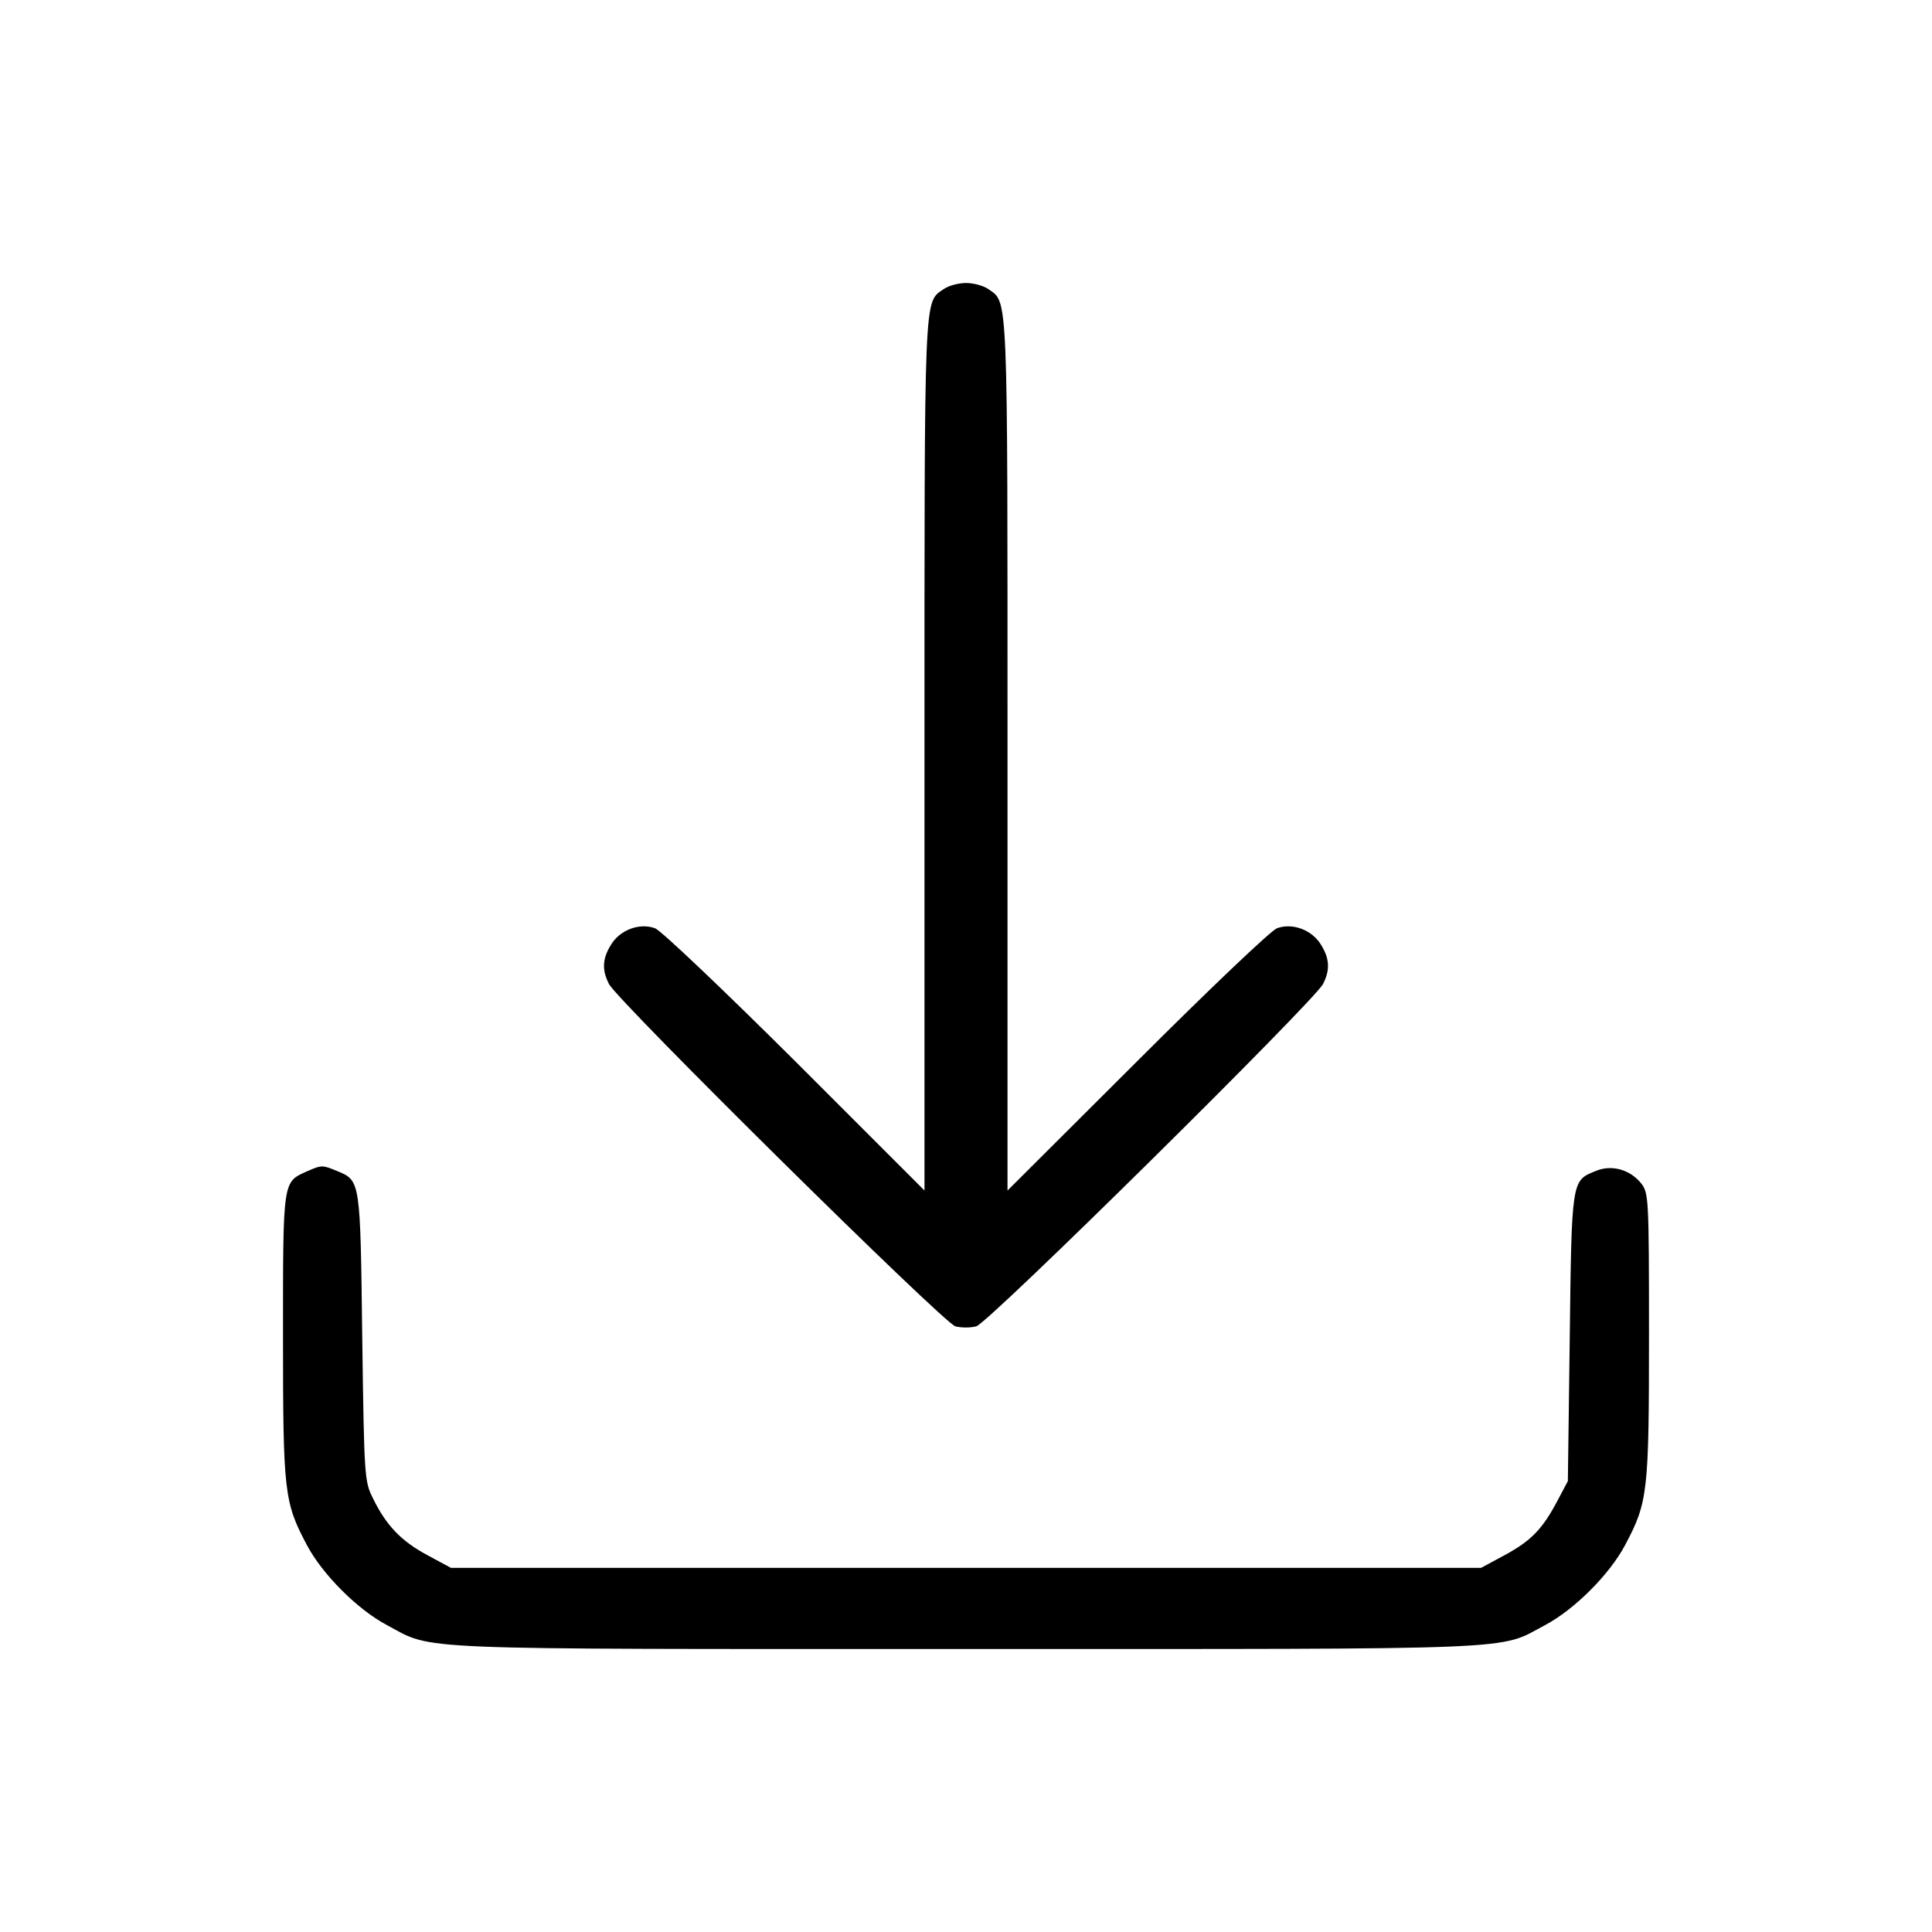
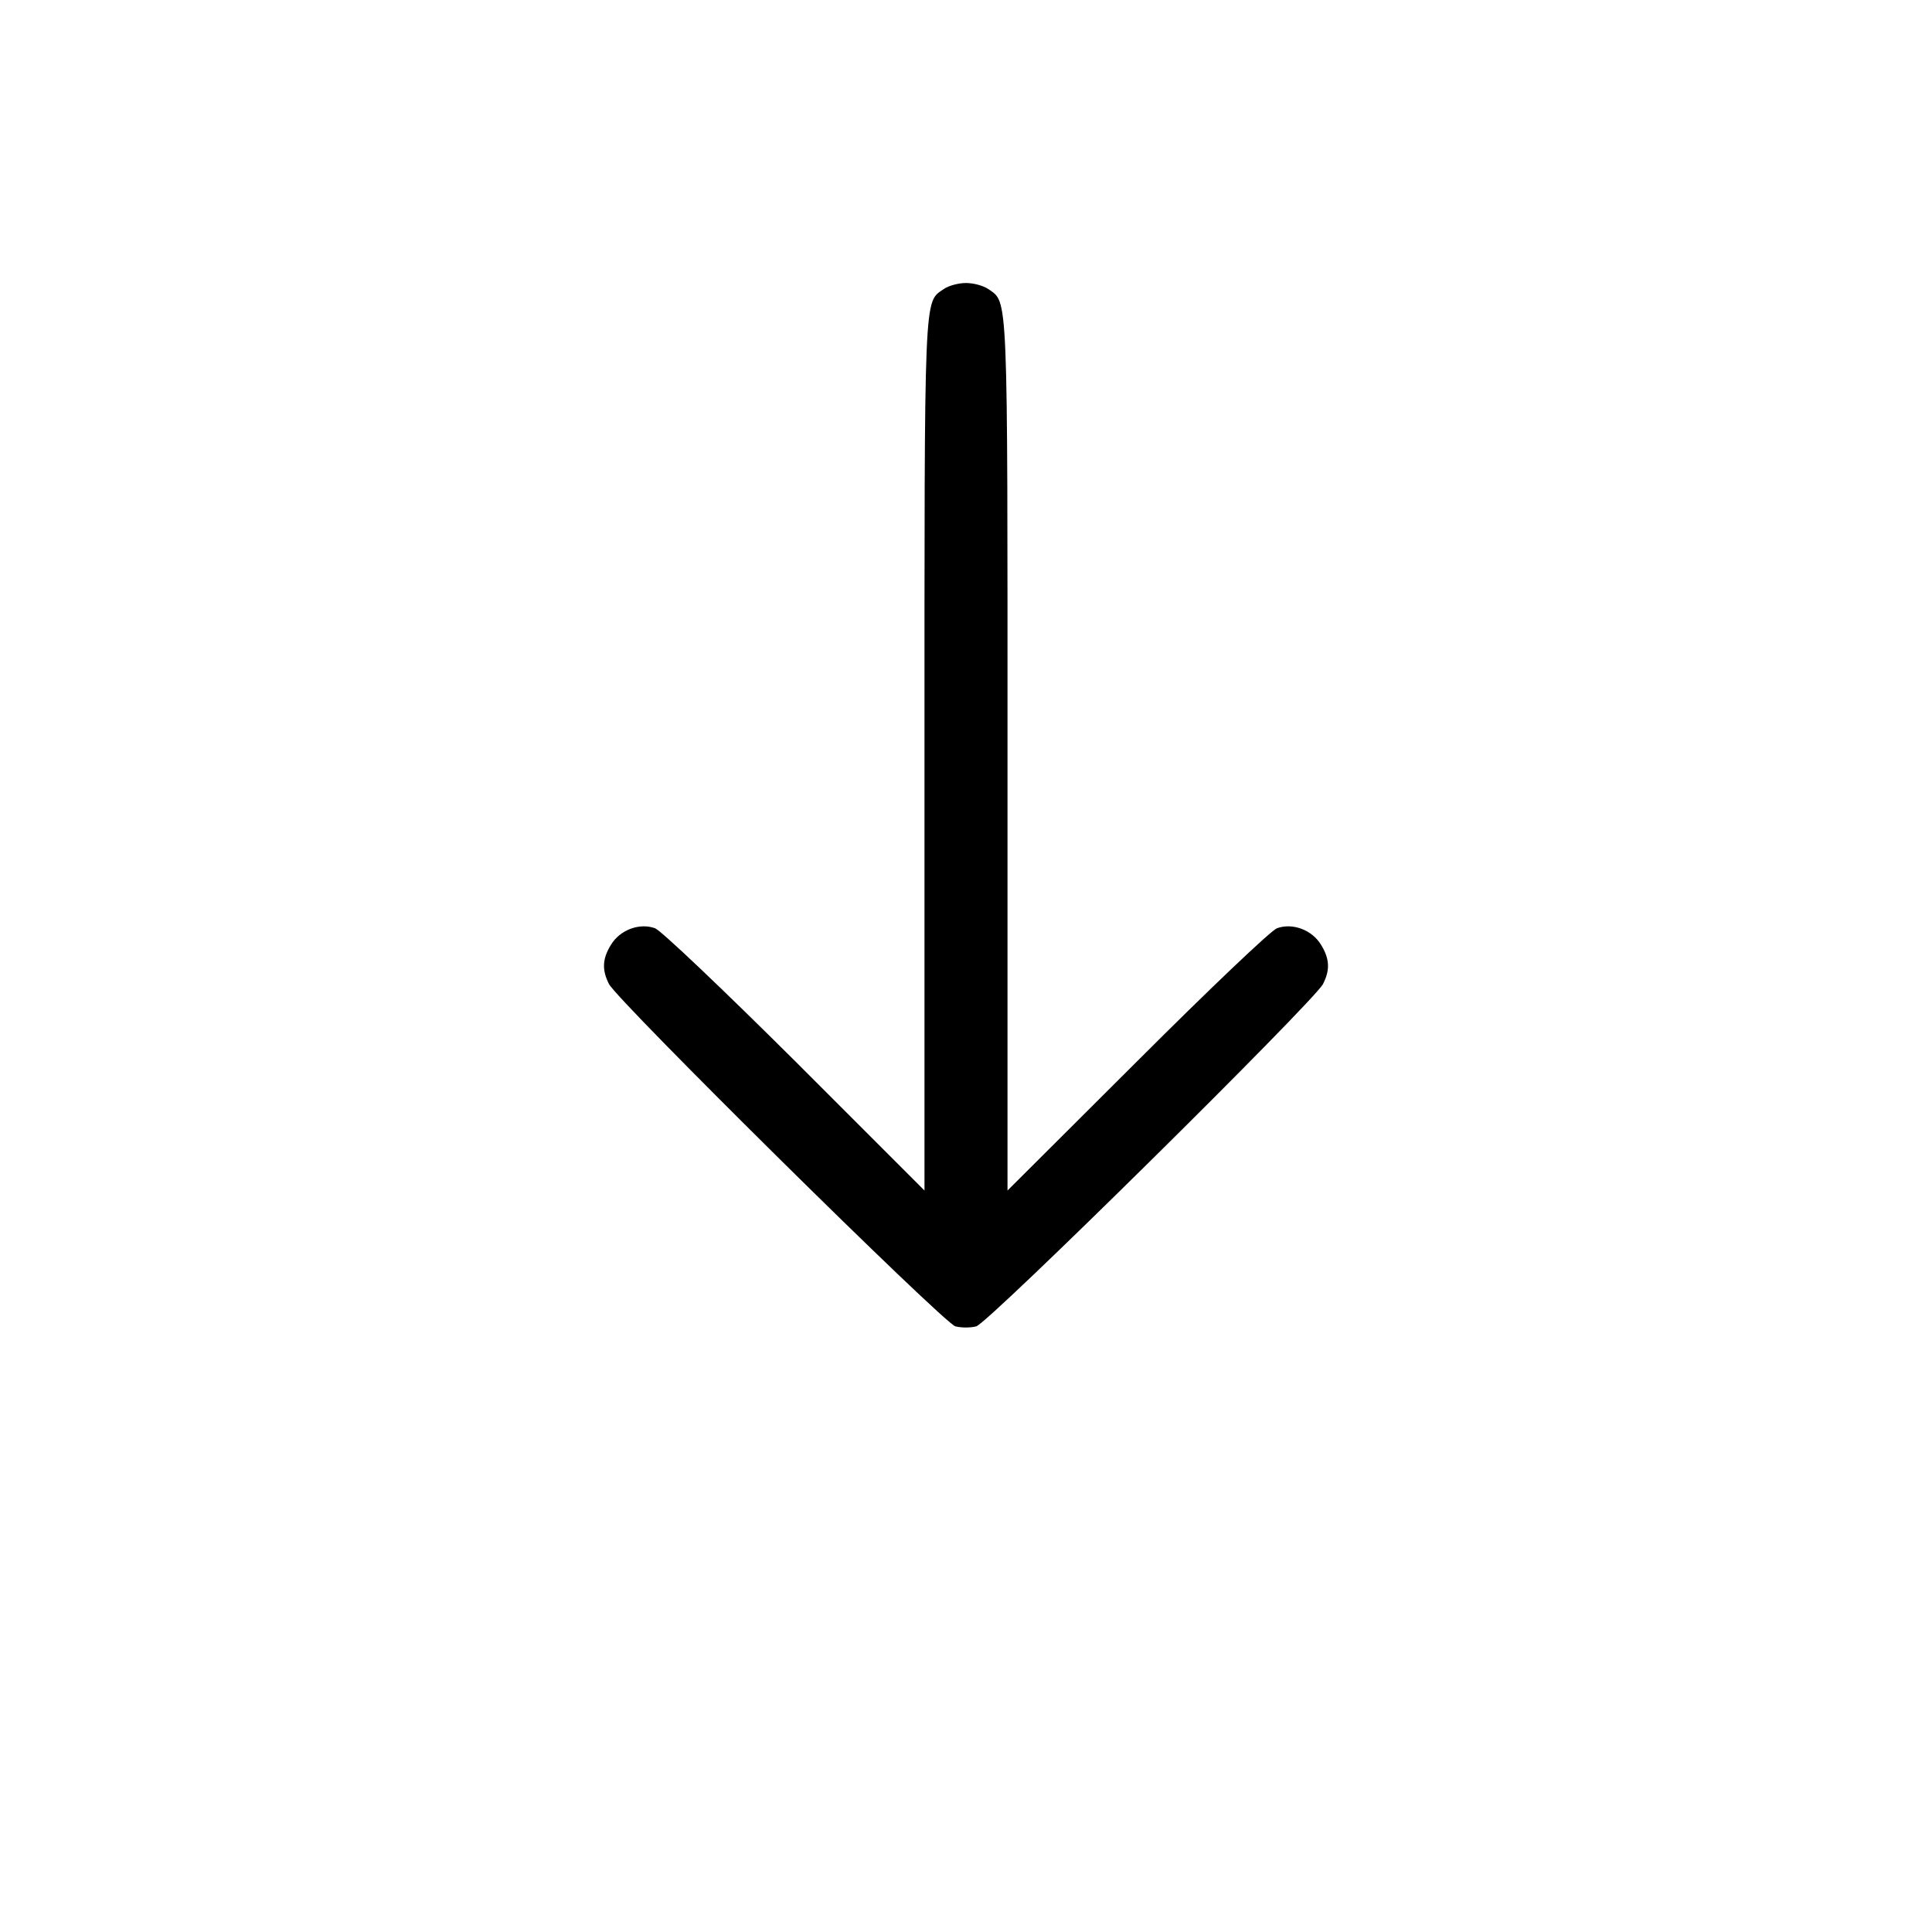
<svg xmlns="http://www.w3.org/2000/svg" version="1.0" width="512pt" height="512pt" viewBox="0 0 512 512" preserveAspectRatio="xMidYMid meet">
  <g transform="translate(0,512) scale(0.1,-0.1)" fill="#000000" stroke="none">
    <path d="M2501 4354 c-53 -37 -51 6 -51 -1236 l0 -1153 -342 342 c-191 190 -356 347 -372 353 -41 15 -93 -4 -117 -44 -23 -37 -24 -67 -5 -104 25 -47 888 -900 918 -907 16 -4 40 -4 55 0 31 7 894 860 919 907 19 37 18 67 -5 104 -24 40 -76 59 -117 44 -16 -6 -181 -163 -371 -353 l-343 -342 0 1153 c0 1242 2 1199 -51 1236 -13 9 -39 16 -59 16 -20 0 -46 -7 -59 -16z" />
-     <path d="M814 2016 c-65 -29 -64 -21 -64 -436 0 -415 3 -441 63 -554 41 -78 135 -172 213 -213 125 -67 39 -63 1534 -63 1495 0 1409 -4 1534 63 78 41 172 135 213 213 60 113 63 139 63 555 0 362 -1 377 -20 402 -30 38 -80 52 -123 33 -62 -25 -62 -24 -67 -441 l-5 -380 -27 -51 c-40 -76 -70 -107 -140 -145 l-63 -34 -1365 0 -1365 0 -63 34 c-69 37 -109 79 -144 151 -22 44 -23 56 -28 425 -5 416 -5 416 -65 441 -41 17 -42 17 -81 0z" />
  </g>
</svg>